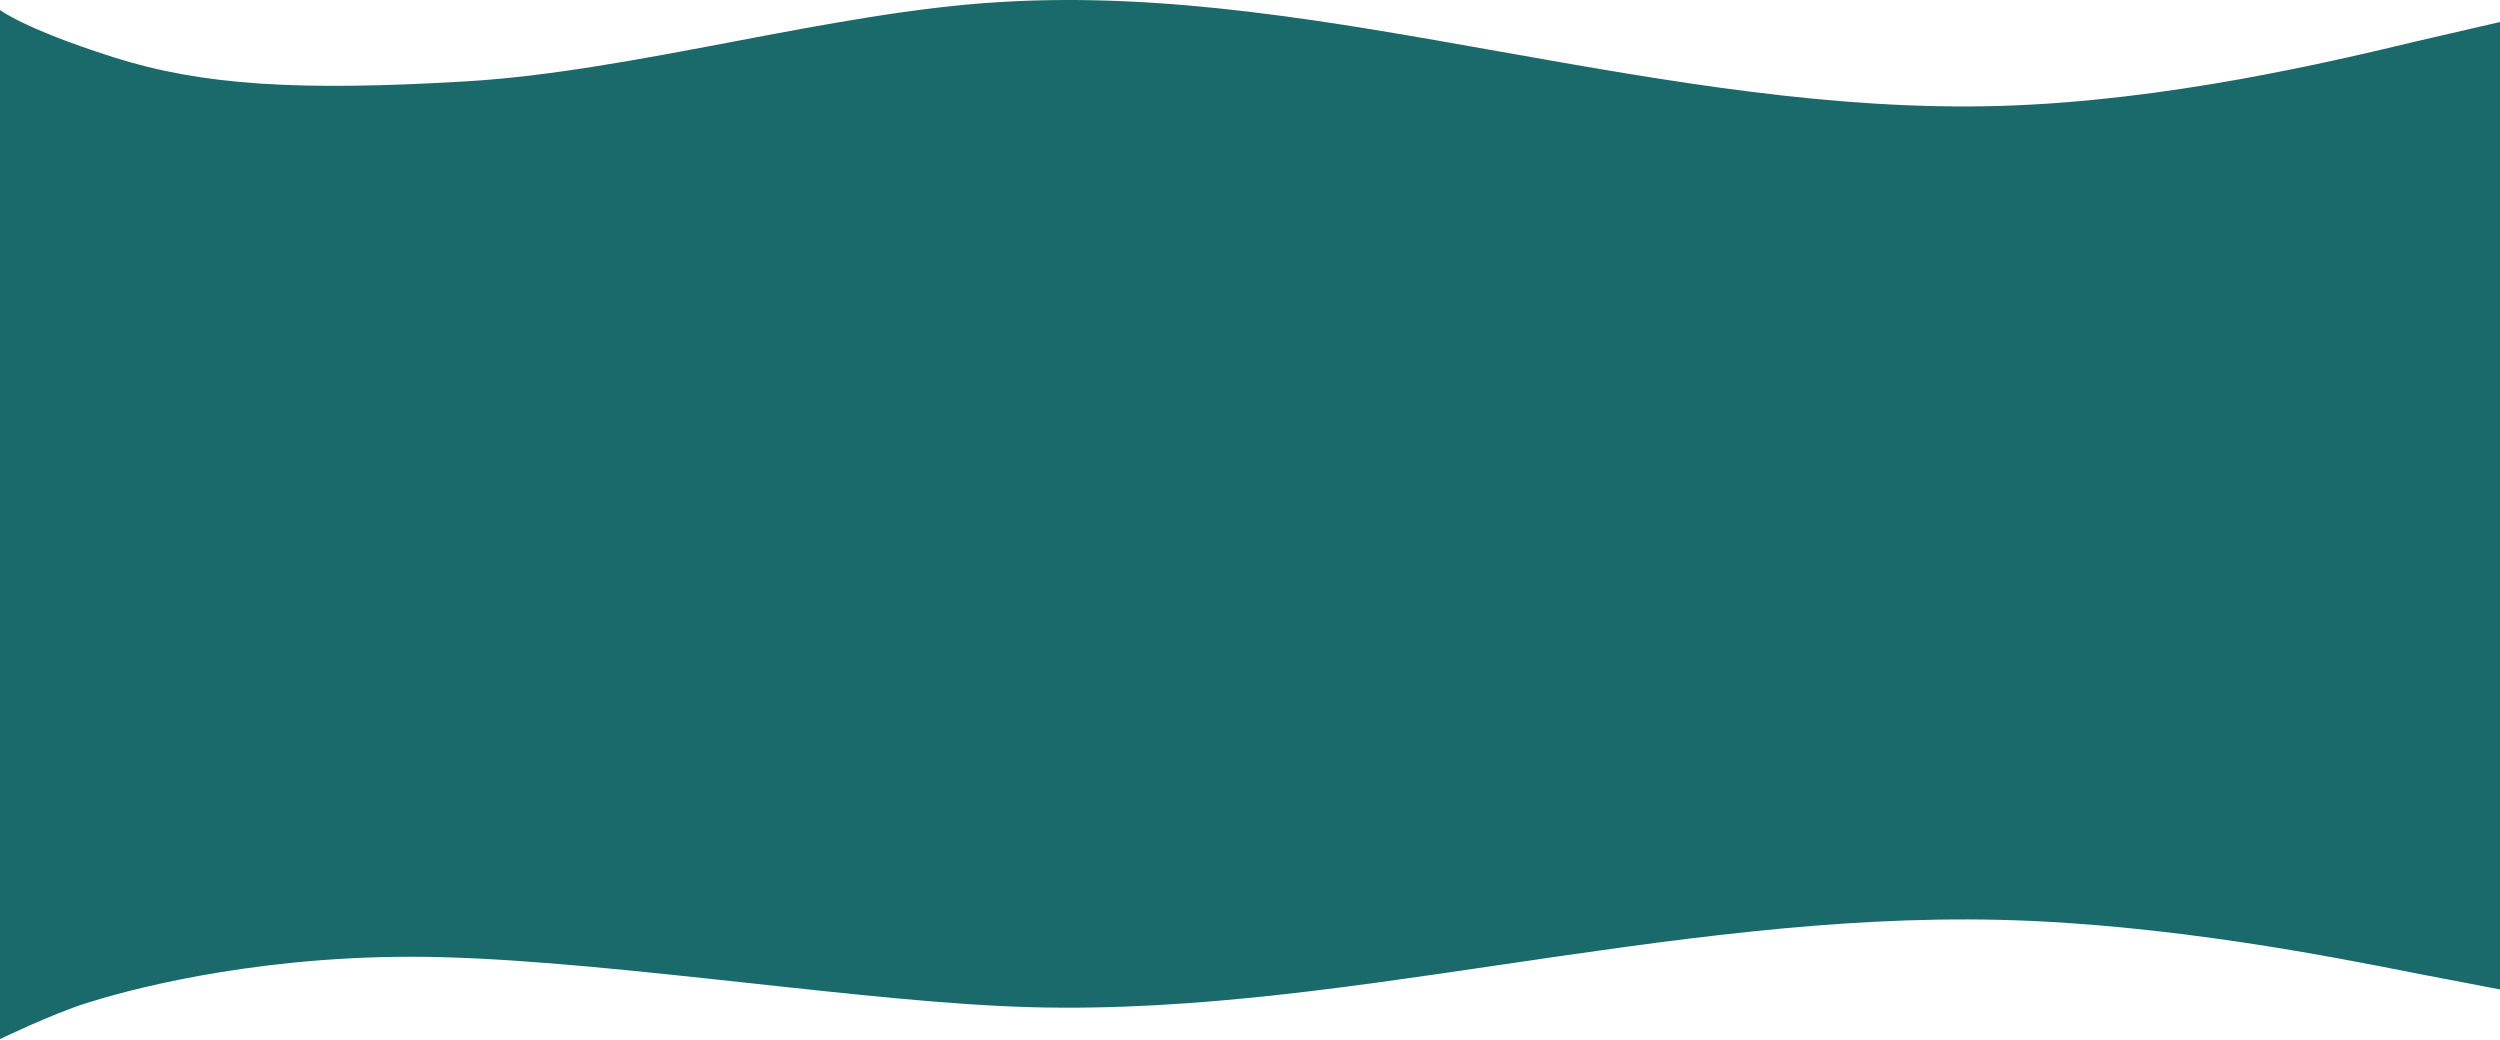
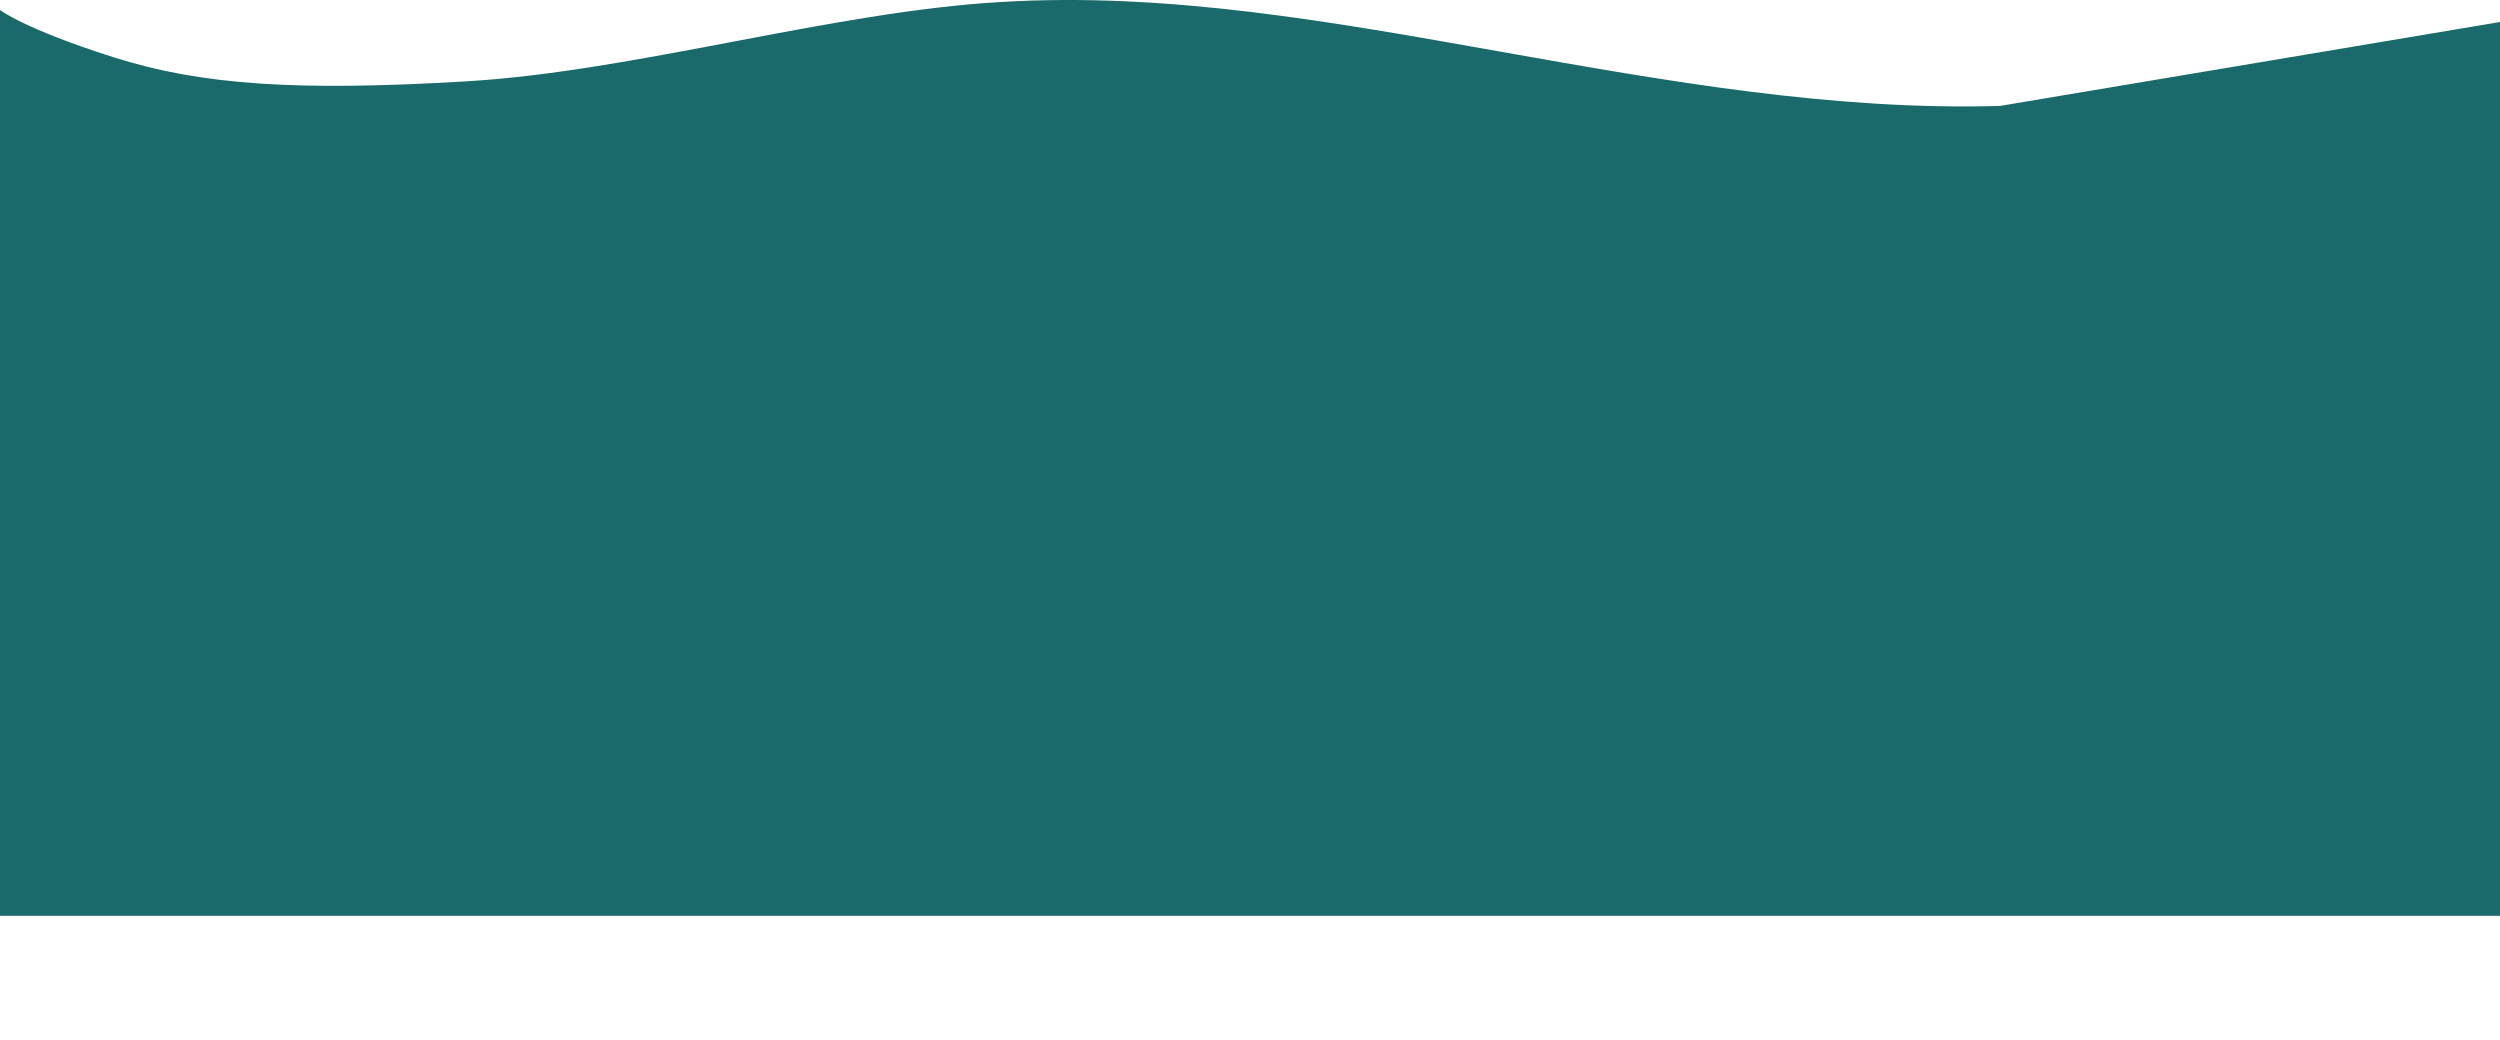
<svg xmlns="http://www.w3.org/2000/svg" width="1440" height="599" viewBox="0 0 1440 599" fill="none">
-   <path fill-rule="evenodd" clip-rule="evenodd" d="M0 5.75C0 5.75 13.5 16.43 65 32.859C116.5 49.289 172.5 52.575 269 46.824C365.5 41.074 480 6.734 576 1.187C672 -4.755 768 12.676 864 29.712C960 46.747 1056 63.783 1152 61.01C1248 58.236 1344 35.258 1392 23.769L1440 12.676V72.5H0V5.75Z" fill="#1A6A6B" />
+   <path fill-rule="evenodd" clip-rule="evenodd" d="M0 5.75C0 5.75 13.5 16.43 65 32.859C116.5 49.289 172.5 52.575 269 46.824C365.5 41.074 480 6.734 576 1.187C672 -4.755 768 12.676 864 29.712C960 46.747 1056 63.783 1152 61.01L1440 12.676V72.5H0V5.75Z" fill="#1A6A6B" />
  <rect width="1440" height="460" transform="translate(0 67.5)" fill="#1A6A6B" />
-   <path fill-rule="evenodd" clip-rule="evenodd" d="M0 598.5C0 598.5 29.5 584.258 49.5 577.871C69.5 571.485 141 551.09 237 551.09C333 551.09 480 574.845 576 579.445C672 584.373 768 569.917 864 555.79C960 541.663 1056 527.536 1152 529.836C1248 532.135 1344 551.191 1392 560.718L1440 569.917V522.5H0V598.5Z" fill="#1A6A6B" />
</svg>